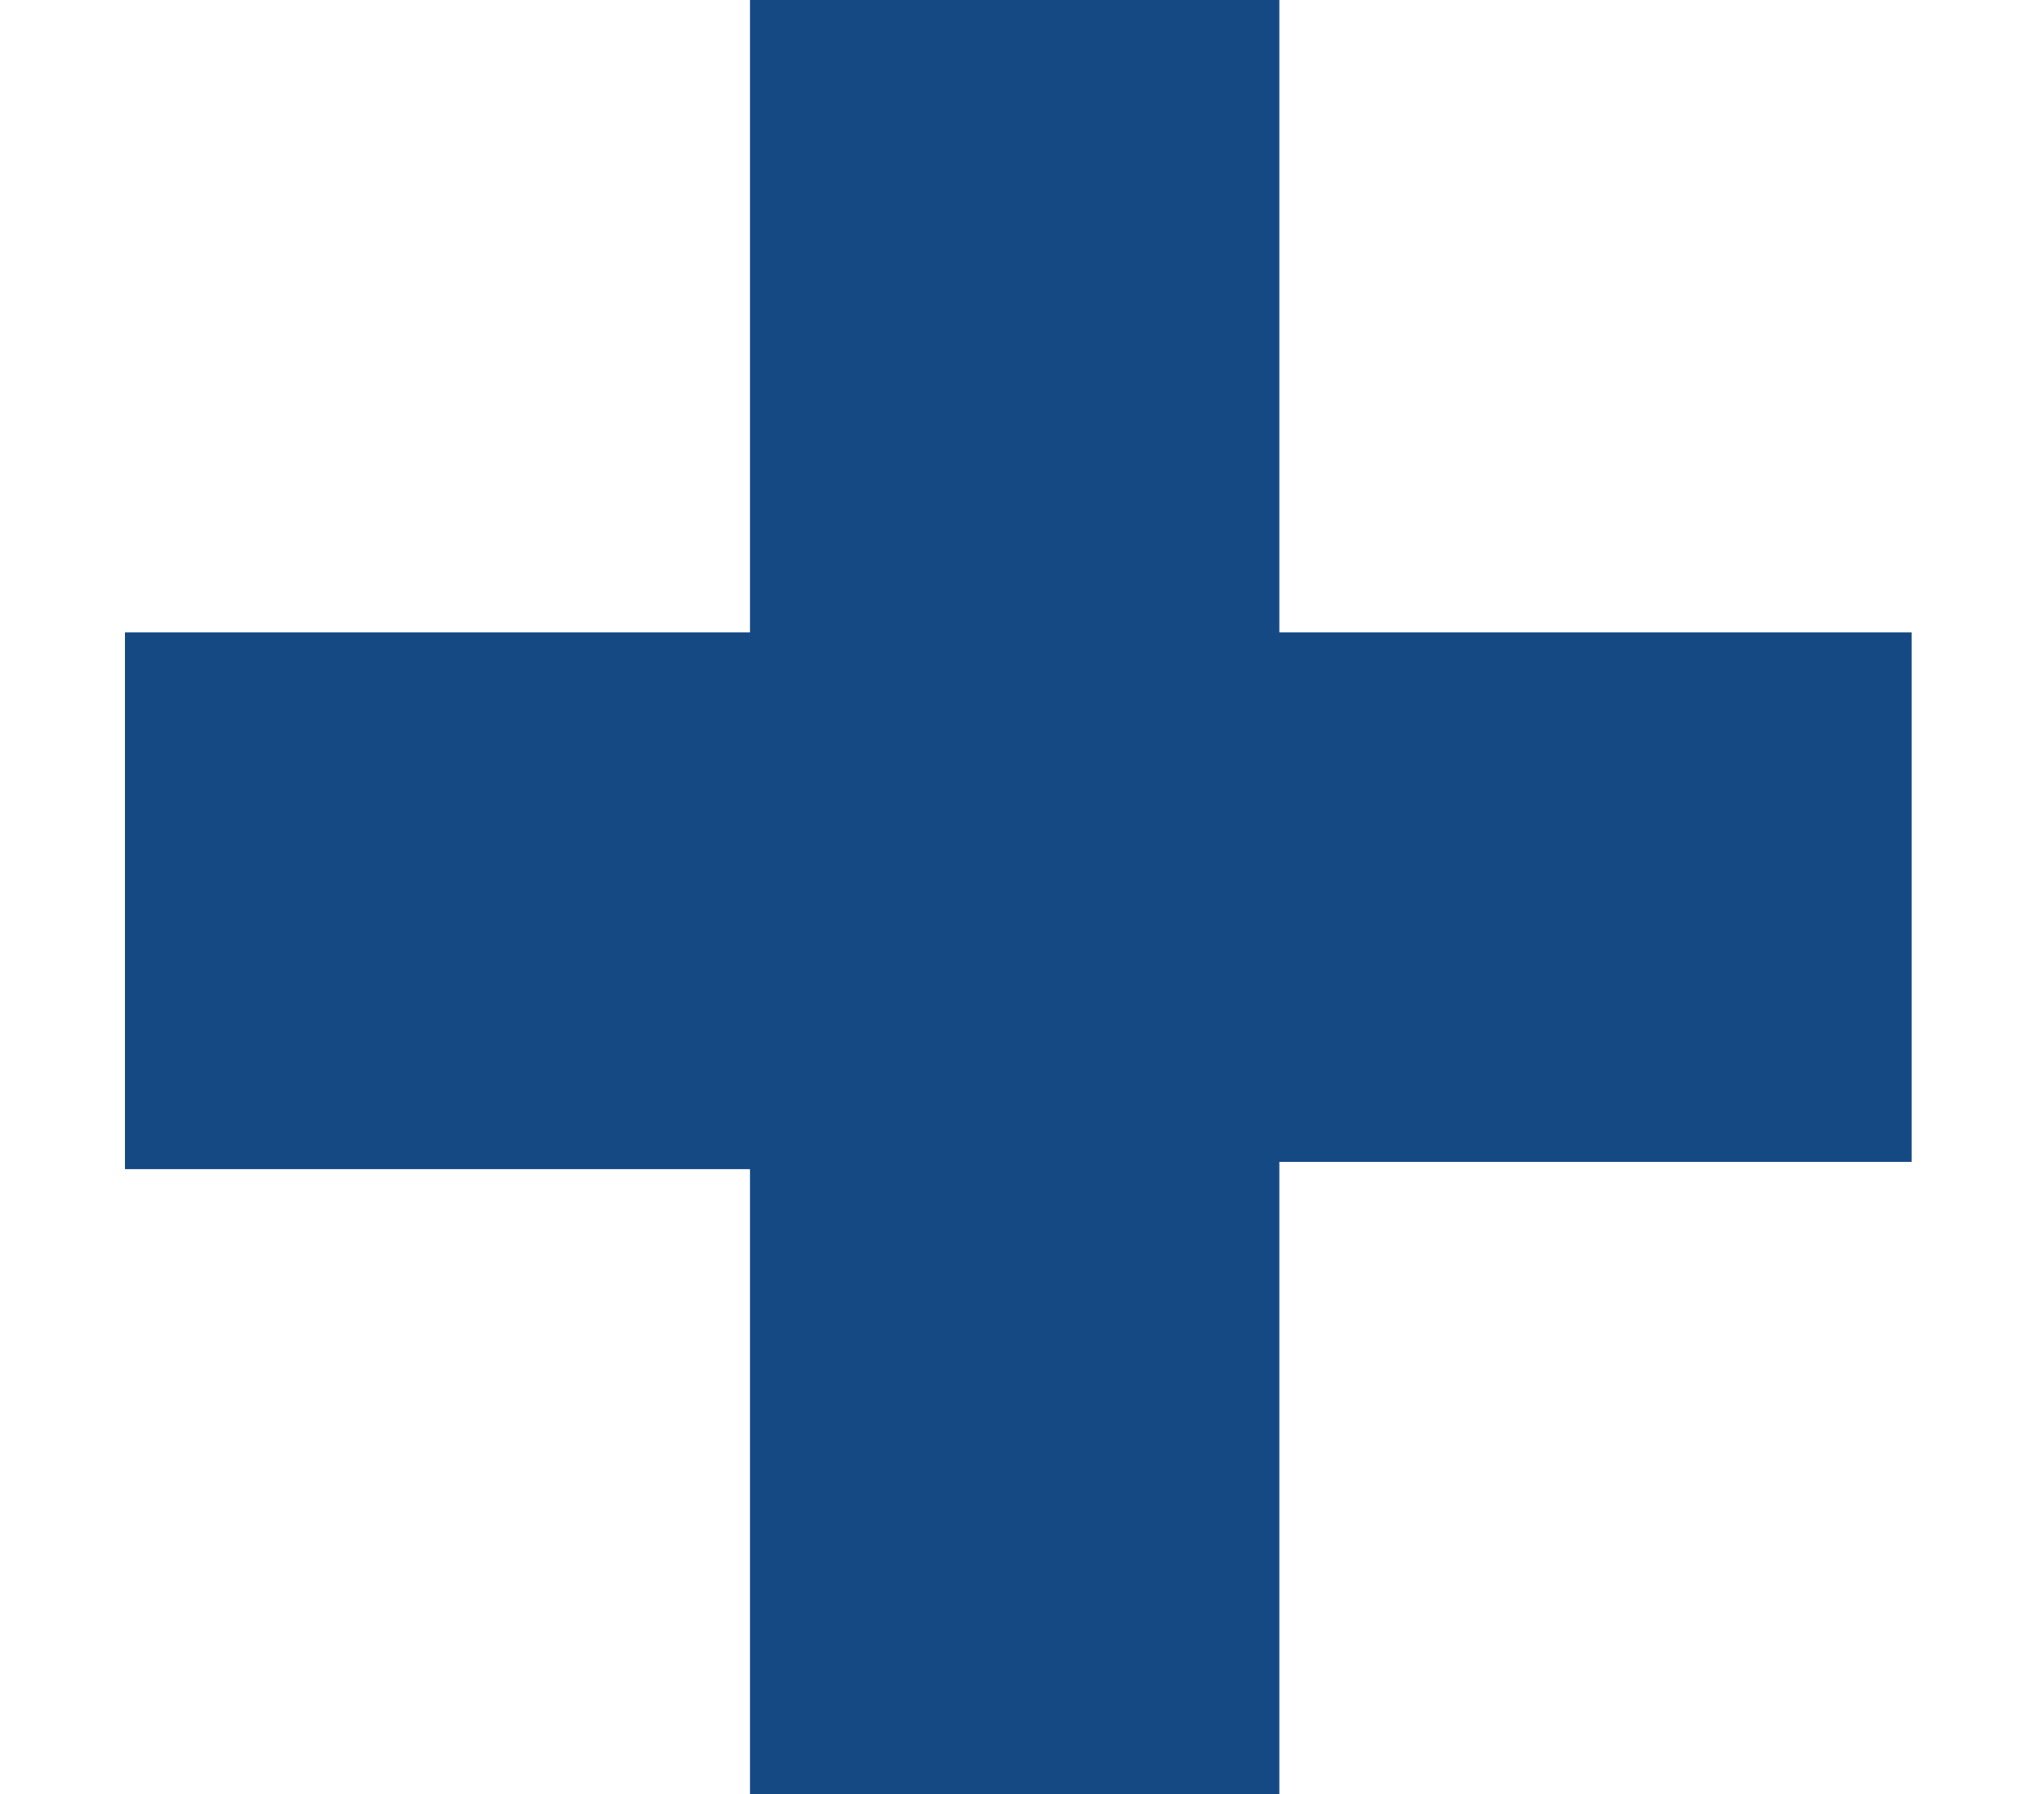
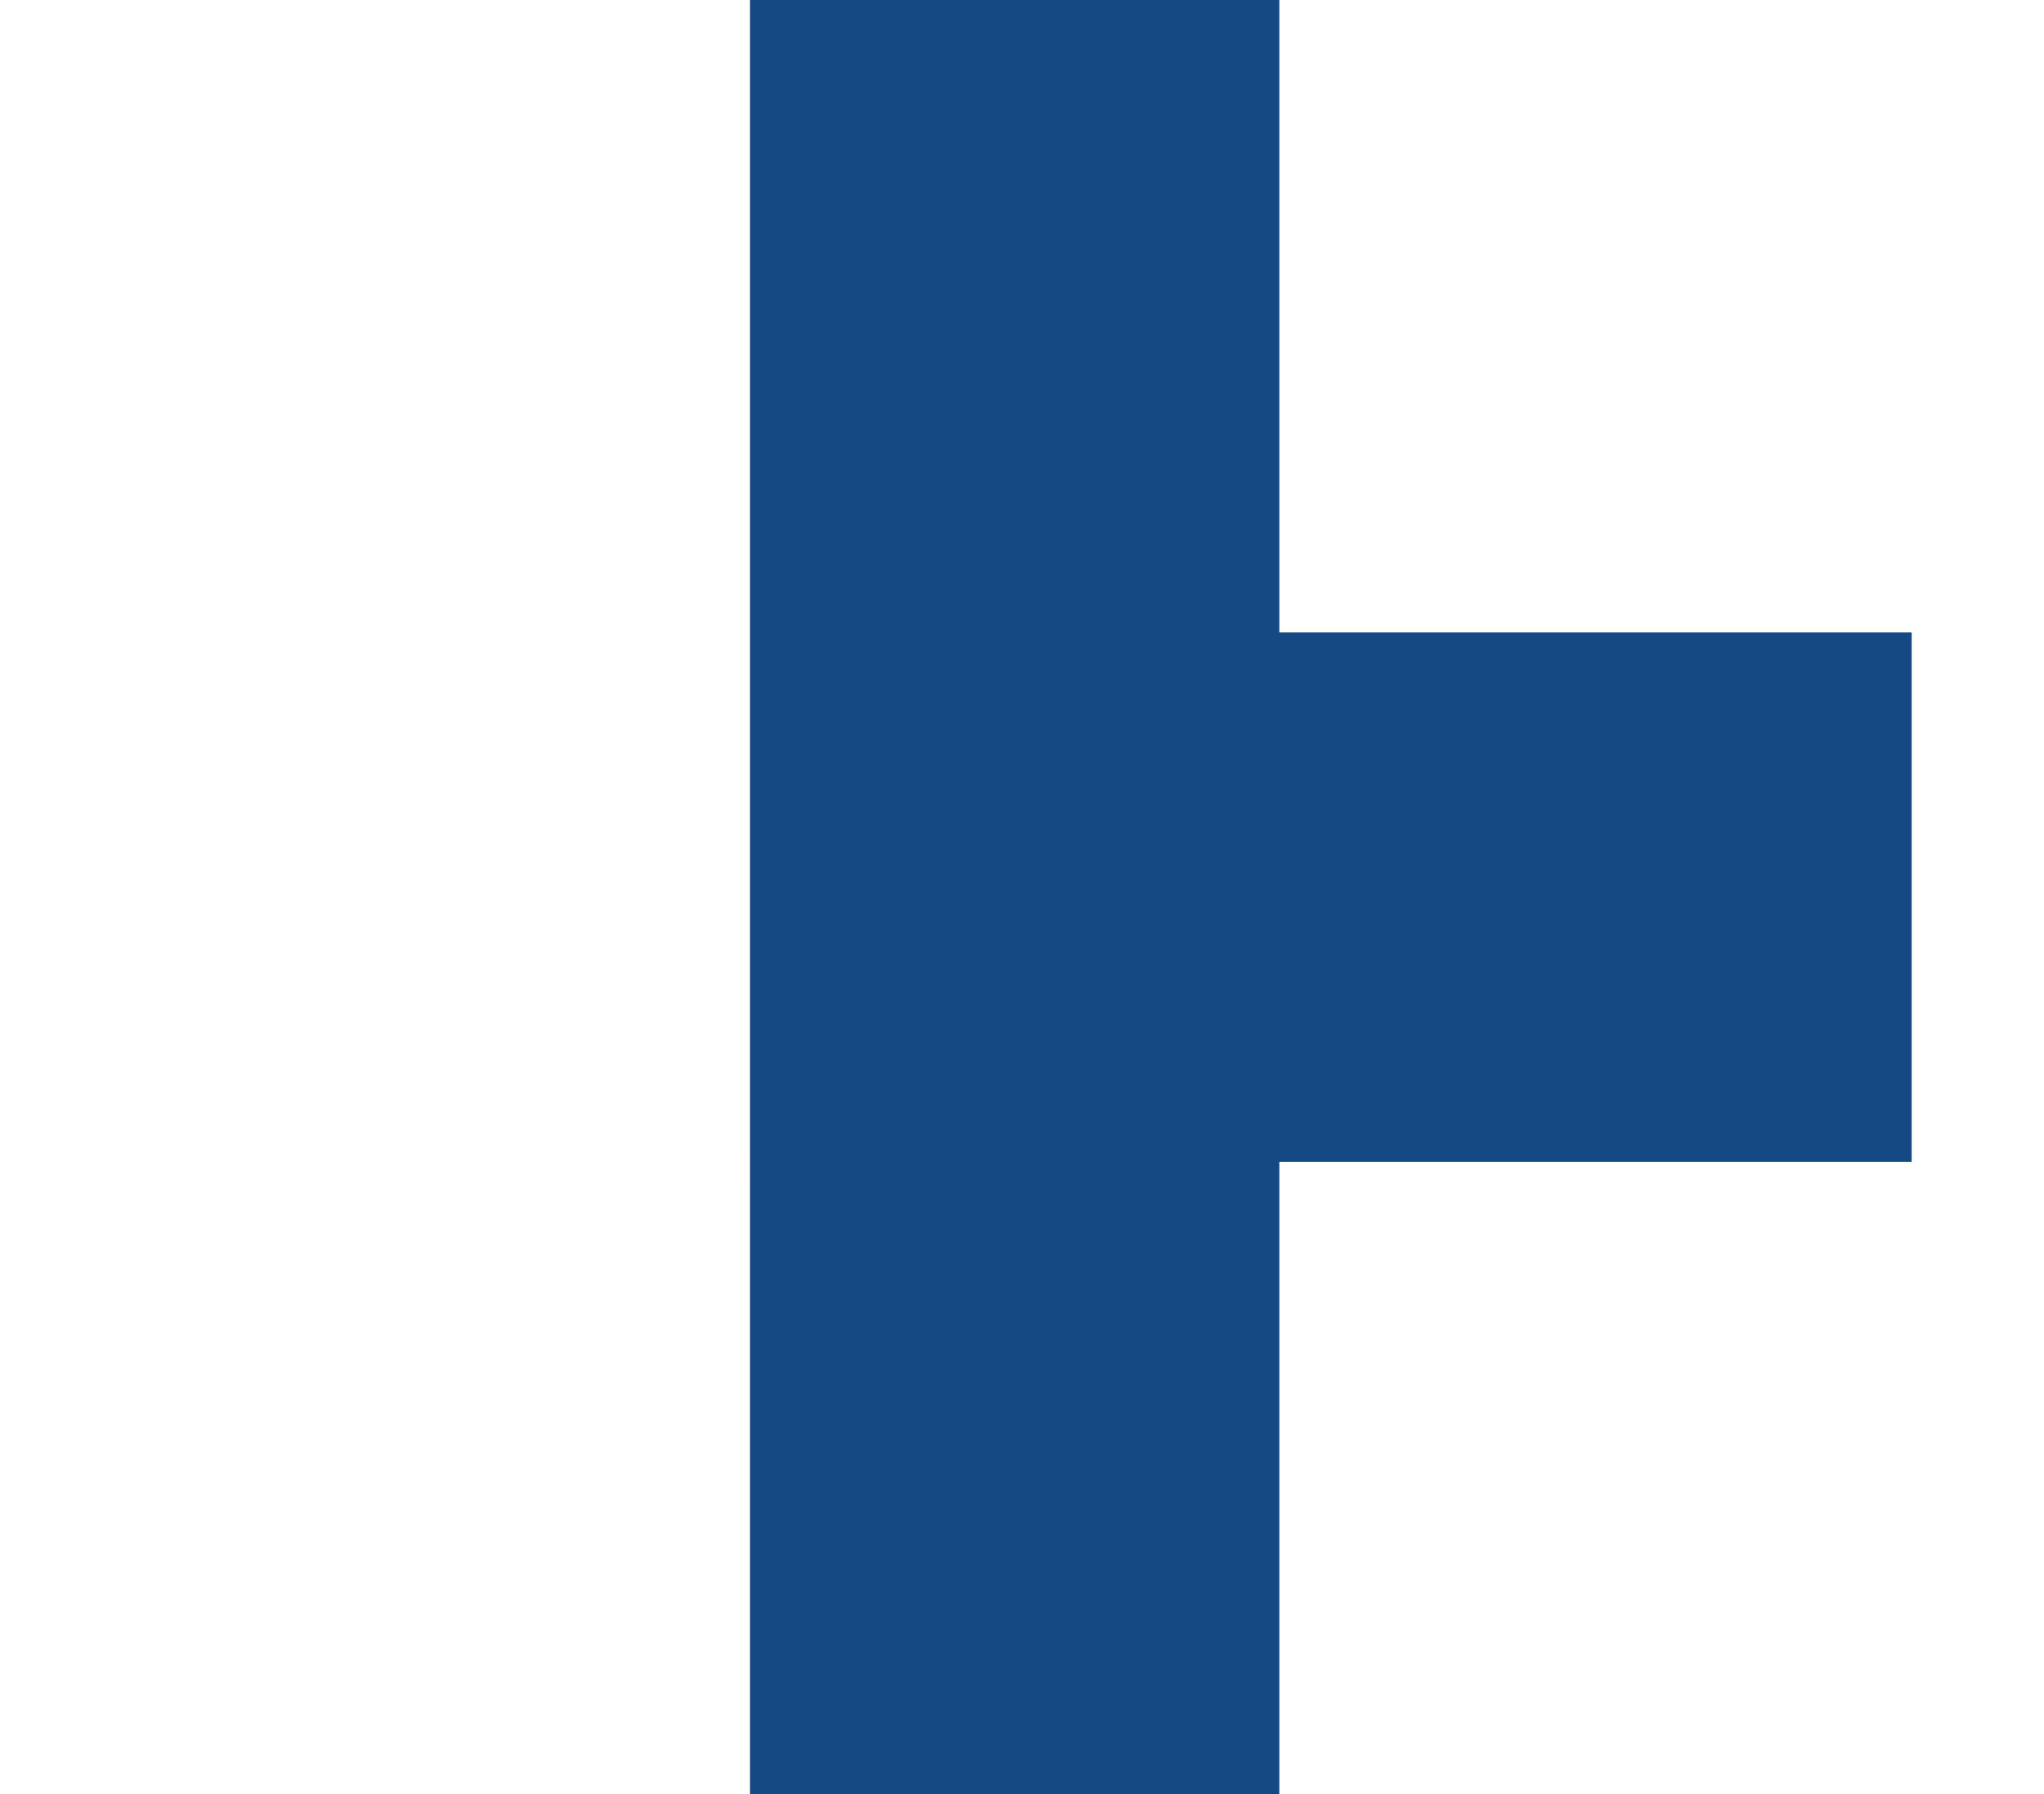
<svg xmlns="http://www.w3.org/2000/svg" version="1.1" id="Layer_1" x="0px" y="0px" viewBox="-67 70.6 27.8 24.4" style="enable-background:new -67 70.6 27.8 24.4;" xml:space="preserve">
  <style type="text/css">
	.st0{fill:#154984;}
</style>
-   <path class="st0" d="M-65.3,79.2h8.5v-8.6h7.2v8.6h8.6v7.2h-8.6V95h-7.2v-8.5h-8.5V79.2z" />
+   <path class="st0" d="M-65.3,79.2h8.5v-8.6h7.2v8.6h8.6v7.2h-8.6V95h-7.2v-8.5V79.2z" />
</svg>